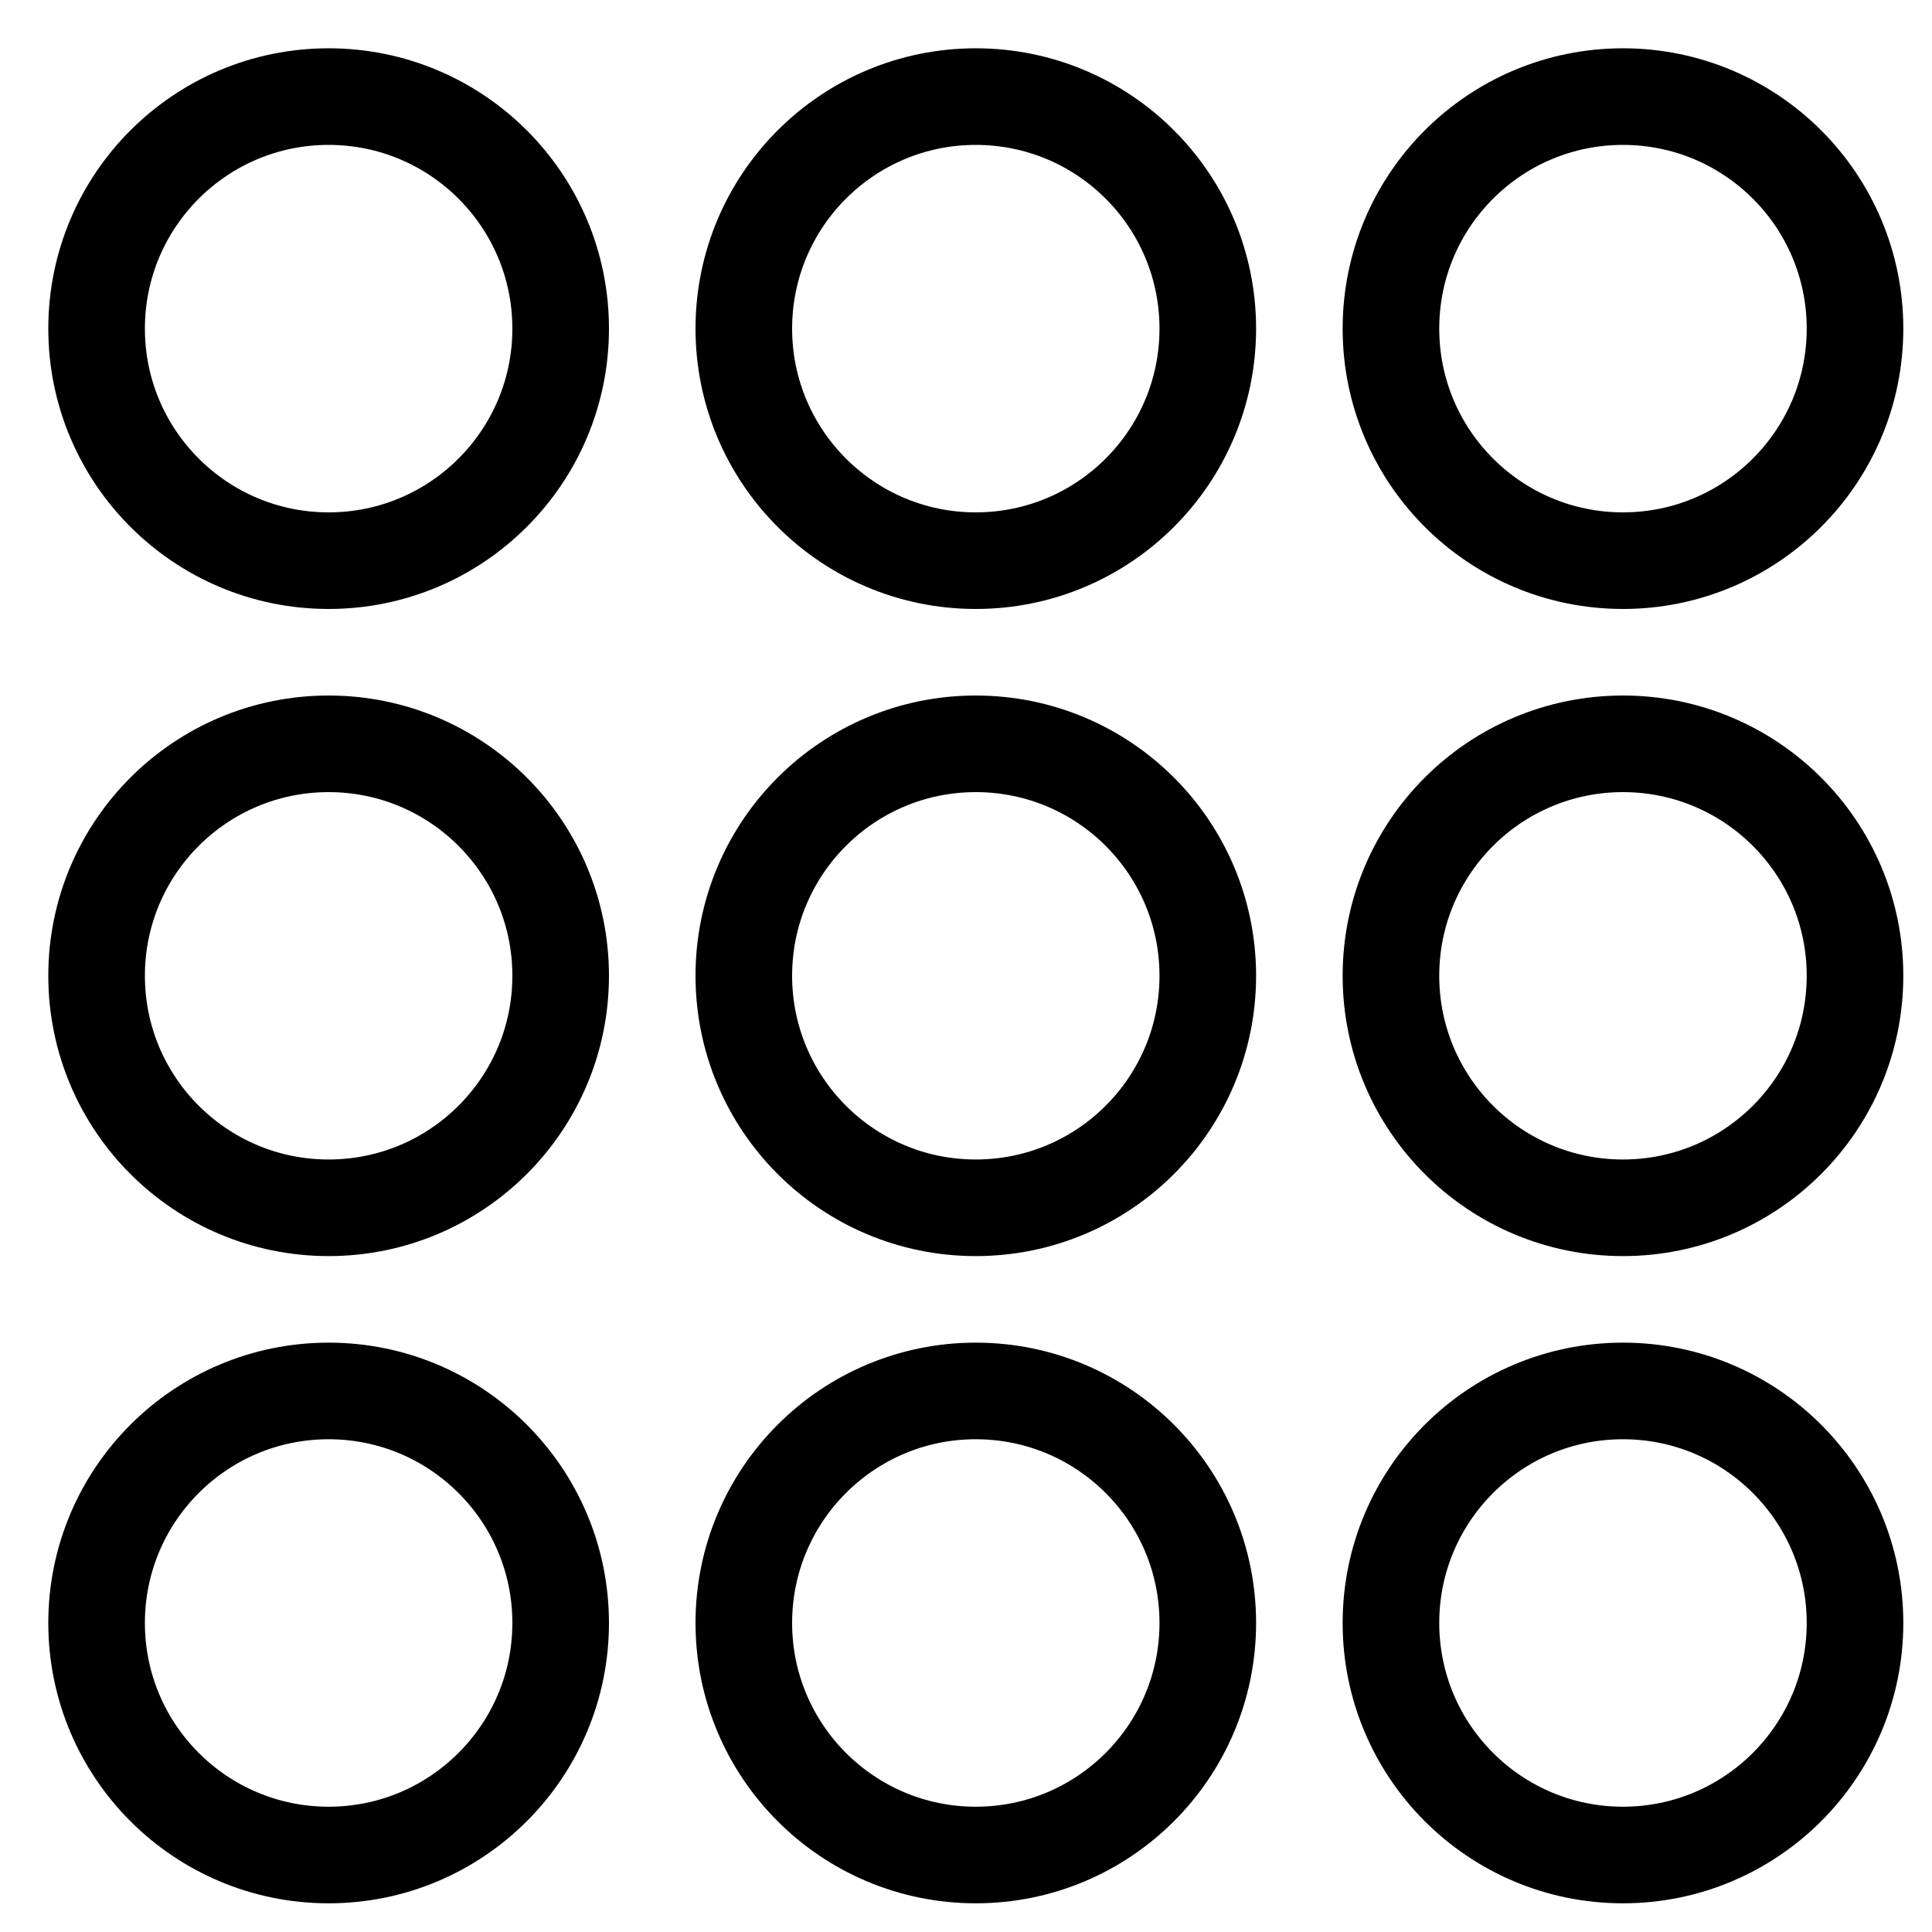
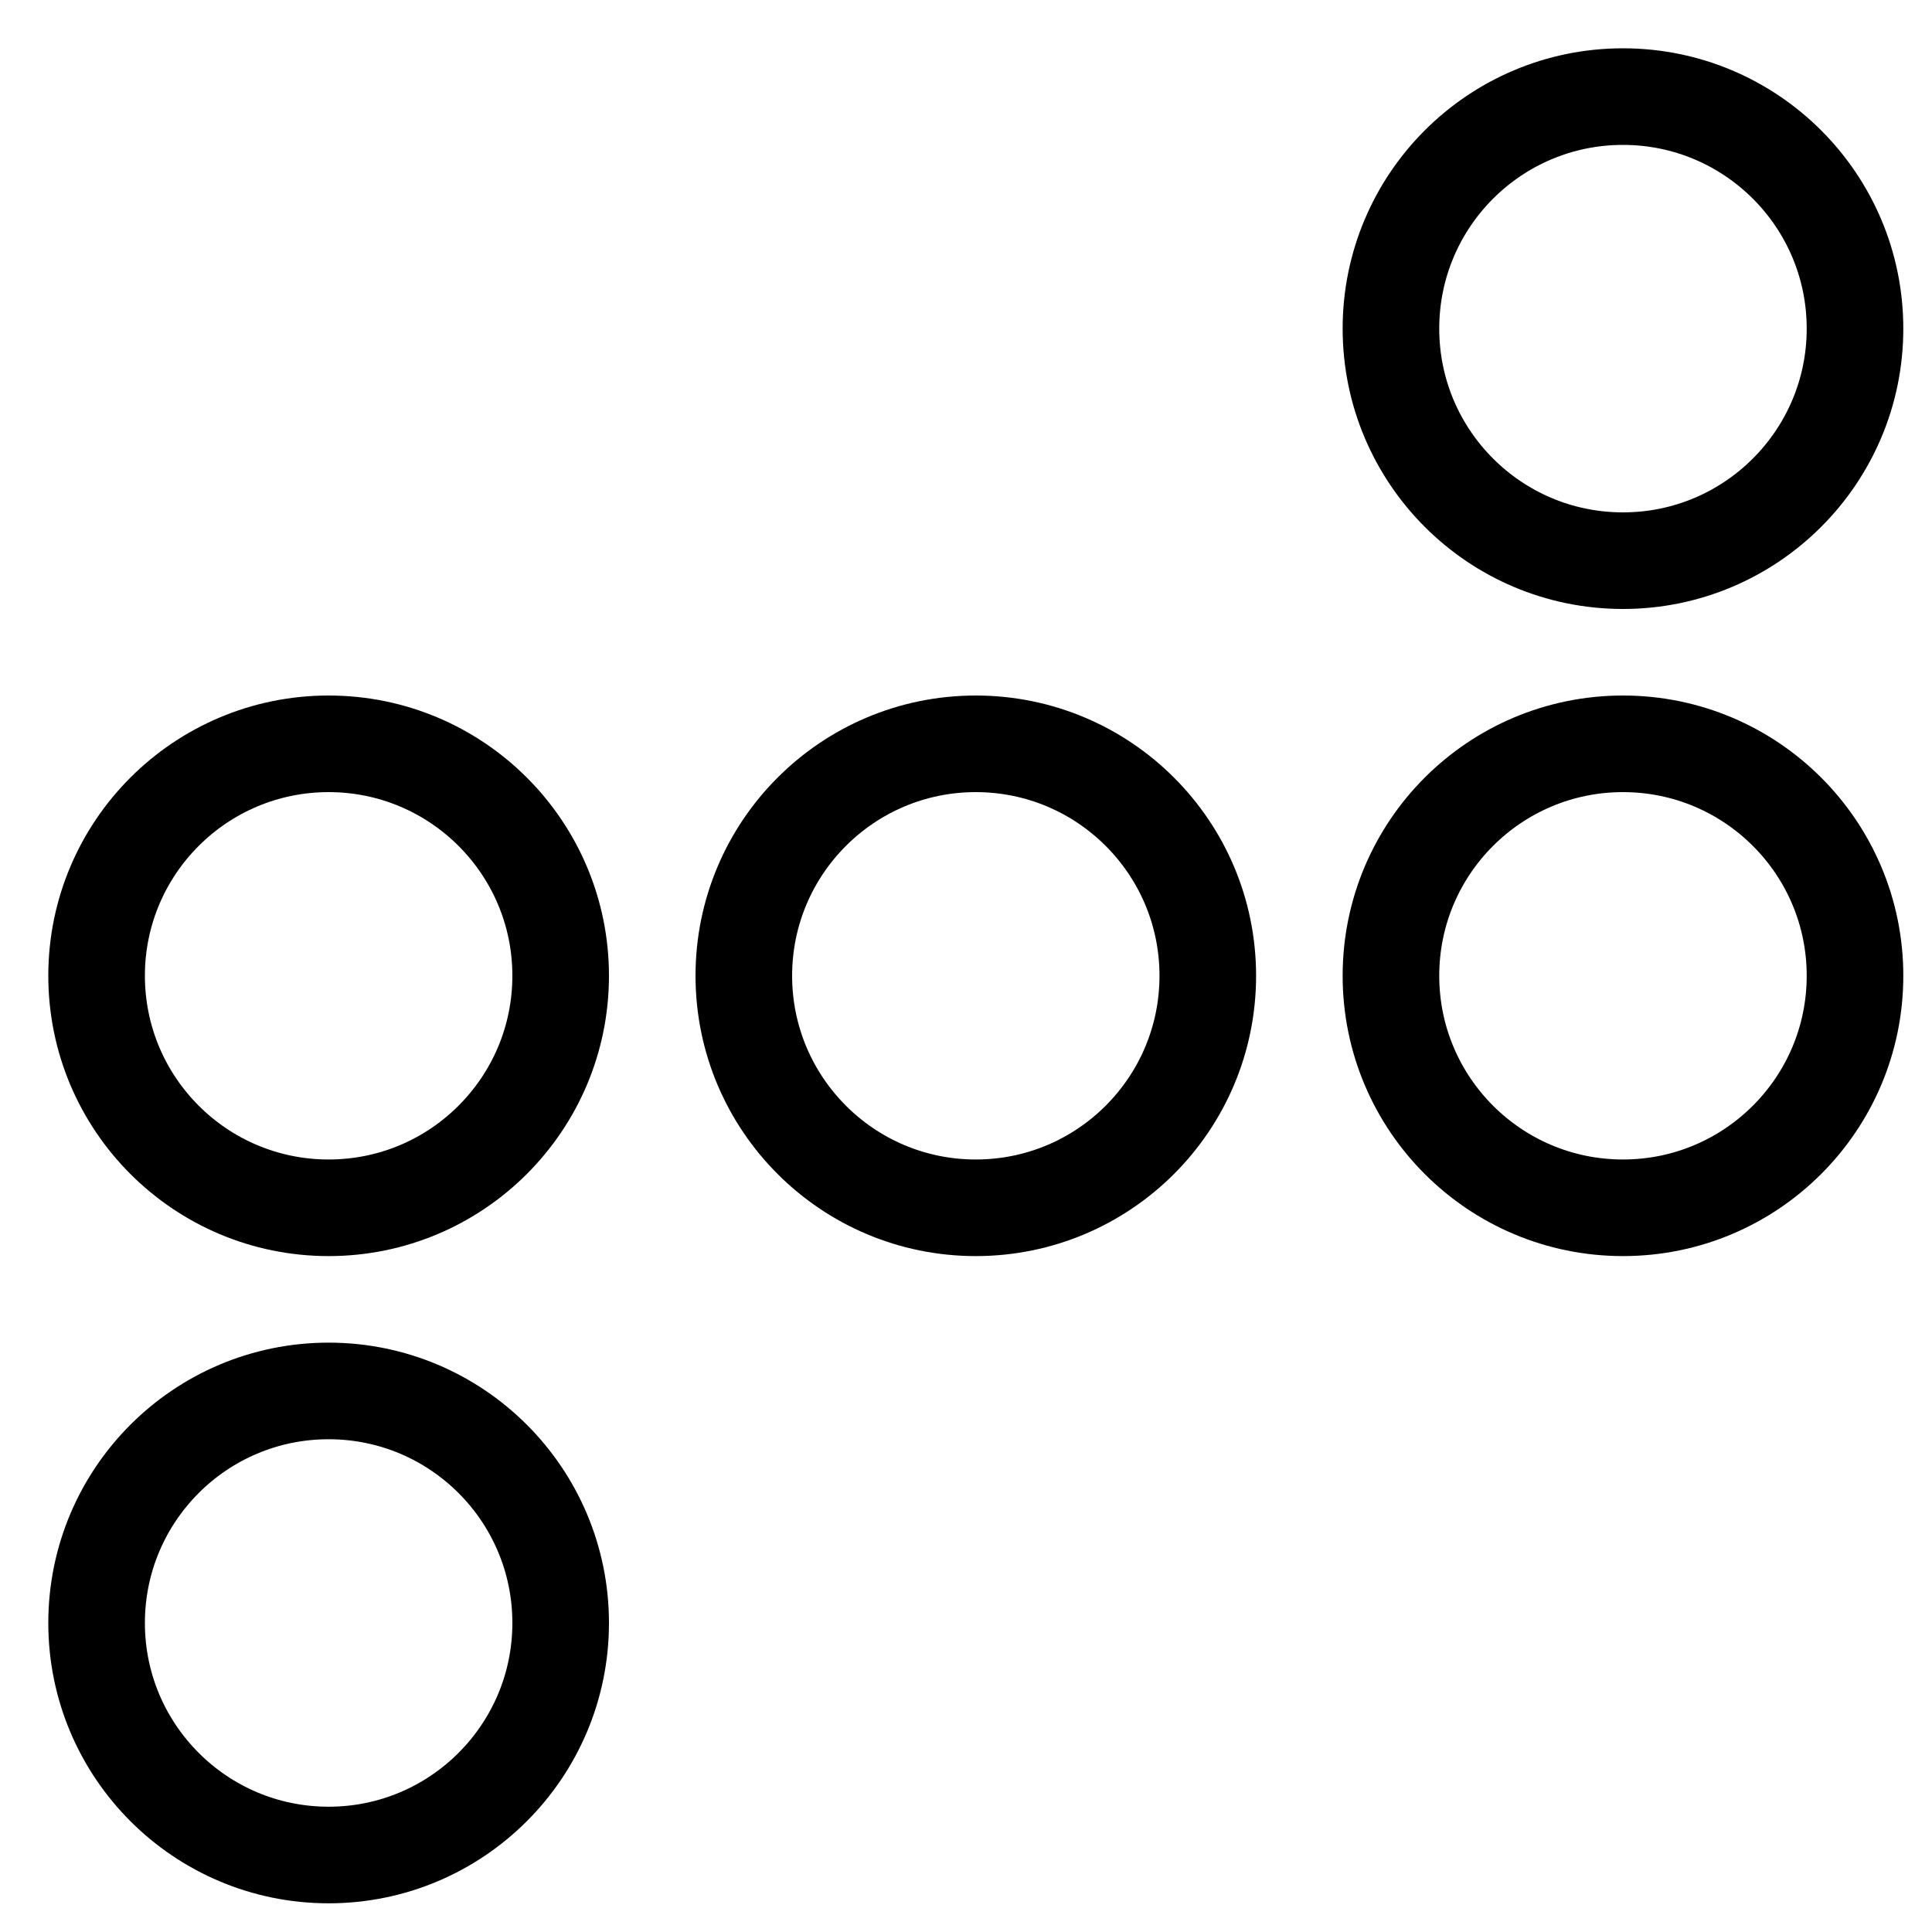
<svg xmlns="http://www.w3.org/2000/svg" width="20" height="20" viewBox="0 0 20 20" fill="none">
-   <path d="M3.402 5.804C2.075 5.804 1 4.728 1 3.402C1 2.075 2.075 1 3.402 1C4.728 1 5.804 2.075 5.804 3.402C5.804 4.728 4.728 5.804 3.402 5.804Z" stroke="black" stroke-miterlimit="13.33" />
  <path d="M3.402 19.203C2.075 19.203 1 18.127 1 16.801C1 15.474 2.075 14.399 3.402 14.399C4.728 14.399 5.804 15.474 5.804 16.801C5.804 18.127 4.728 19.203 3.402 19.203Z" stroke="black" stroke-miterlimit="13.33" />
  <path d="M3.402 12.503C2.075 12.503 1 11.428 1 10.101C1 8.775 2.075 7.7 3.402 7.7C4.728 7.7 5.804 8.775 5.804 10.101C5.804 11.428 4.728 12.503 3.402 12.503Z" stroke="black" stroke-miterlimit="13.33" />
  <path d="M16.801 5.804C15.474 5.804 14.399 4.728 14.399 3.402C14.399 2.075 15.474 1 16.801 1C18.127 1 19.203 2.075 19.203 3.402C19.203 4.728 18.127 5.804 16.801 5.804Z" stroke="black" stroke-miterlimit="13.33" />
-   <path d="M16.801 19.203C15.474 19.203 14.399 18.127 14.399 16.801C14.399 15.474 15.474 14.399 16.801 14.399C18.127 14.399 19.203 15.474 19.203 16.801C19.203 18.127 18.127 19.203 16.801 19.203Z" stroke="black" stroke-miterlimit="13.33" />
  <path d="M16.801 12.503C15.474 12.503 14.399 11.428 14.399 10.101C14.399 8.775 15.474 7.7 16.801 7.7C18.127 7.7 19.203 8.775 19.203 10.101C19.203 11.428 18.127 12.503 16.801 12.503Z" stroke="black" stroke-miterlimit="13.33" />
-   <path d="M10.101 5.804C8.775 5.804 7.7 4.728 7.7 3.402C7.7 2.075 8.775 1 10.101 1C11.428 1 12.503 2.075 12.503 3.402C12.503 4.728 11.428 5.804 10.101 5.804Z" stroke="black" stroke-miterlimit="13.33" />
-   <path d="M10.101 19.203C8.775 19.203 7.7 18.127 7.7 16.801C7.7 15.474 8.775 14.399 10.101 14.399C11.428 14.399 12.503 15.474 12.503 16.801C12.503 18.127 11.428 19.203 10.101 19.203Z" stroke="black" stroke-miterlimit="13.33" />
  <path d="M10.101 12.503C8.775 12.503 7.7 11.428 7.7 10.101C7.7 8.775 8.775 7.7 10.101 7.7C11.428 7.7 12.503 8.775 12.503 10.101C12.503 11.428 11.428 12.503 10.101 12.503Z" stroke="black" stroke-miterlimit="13.33" />
</svg>